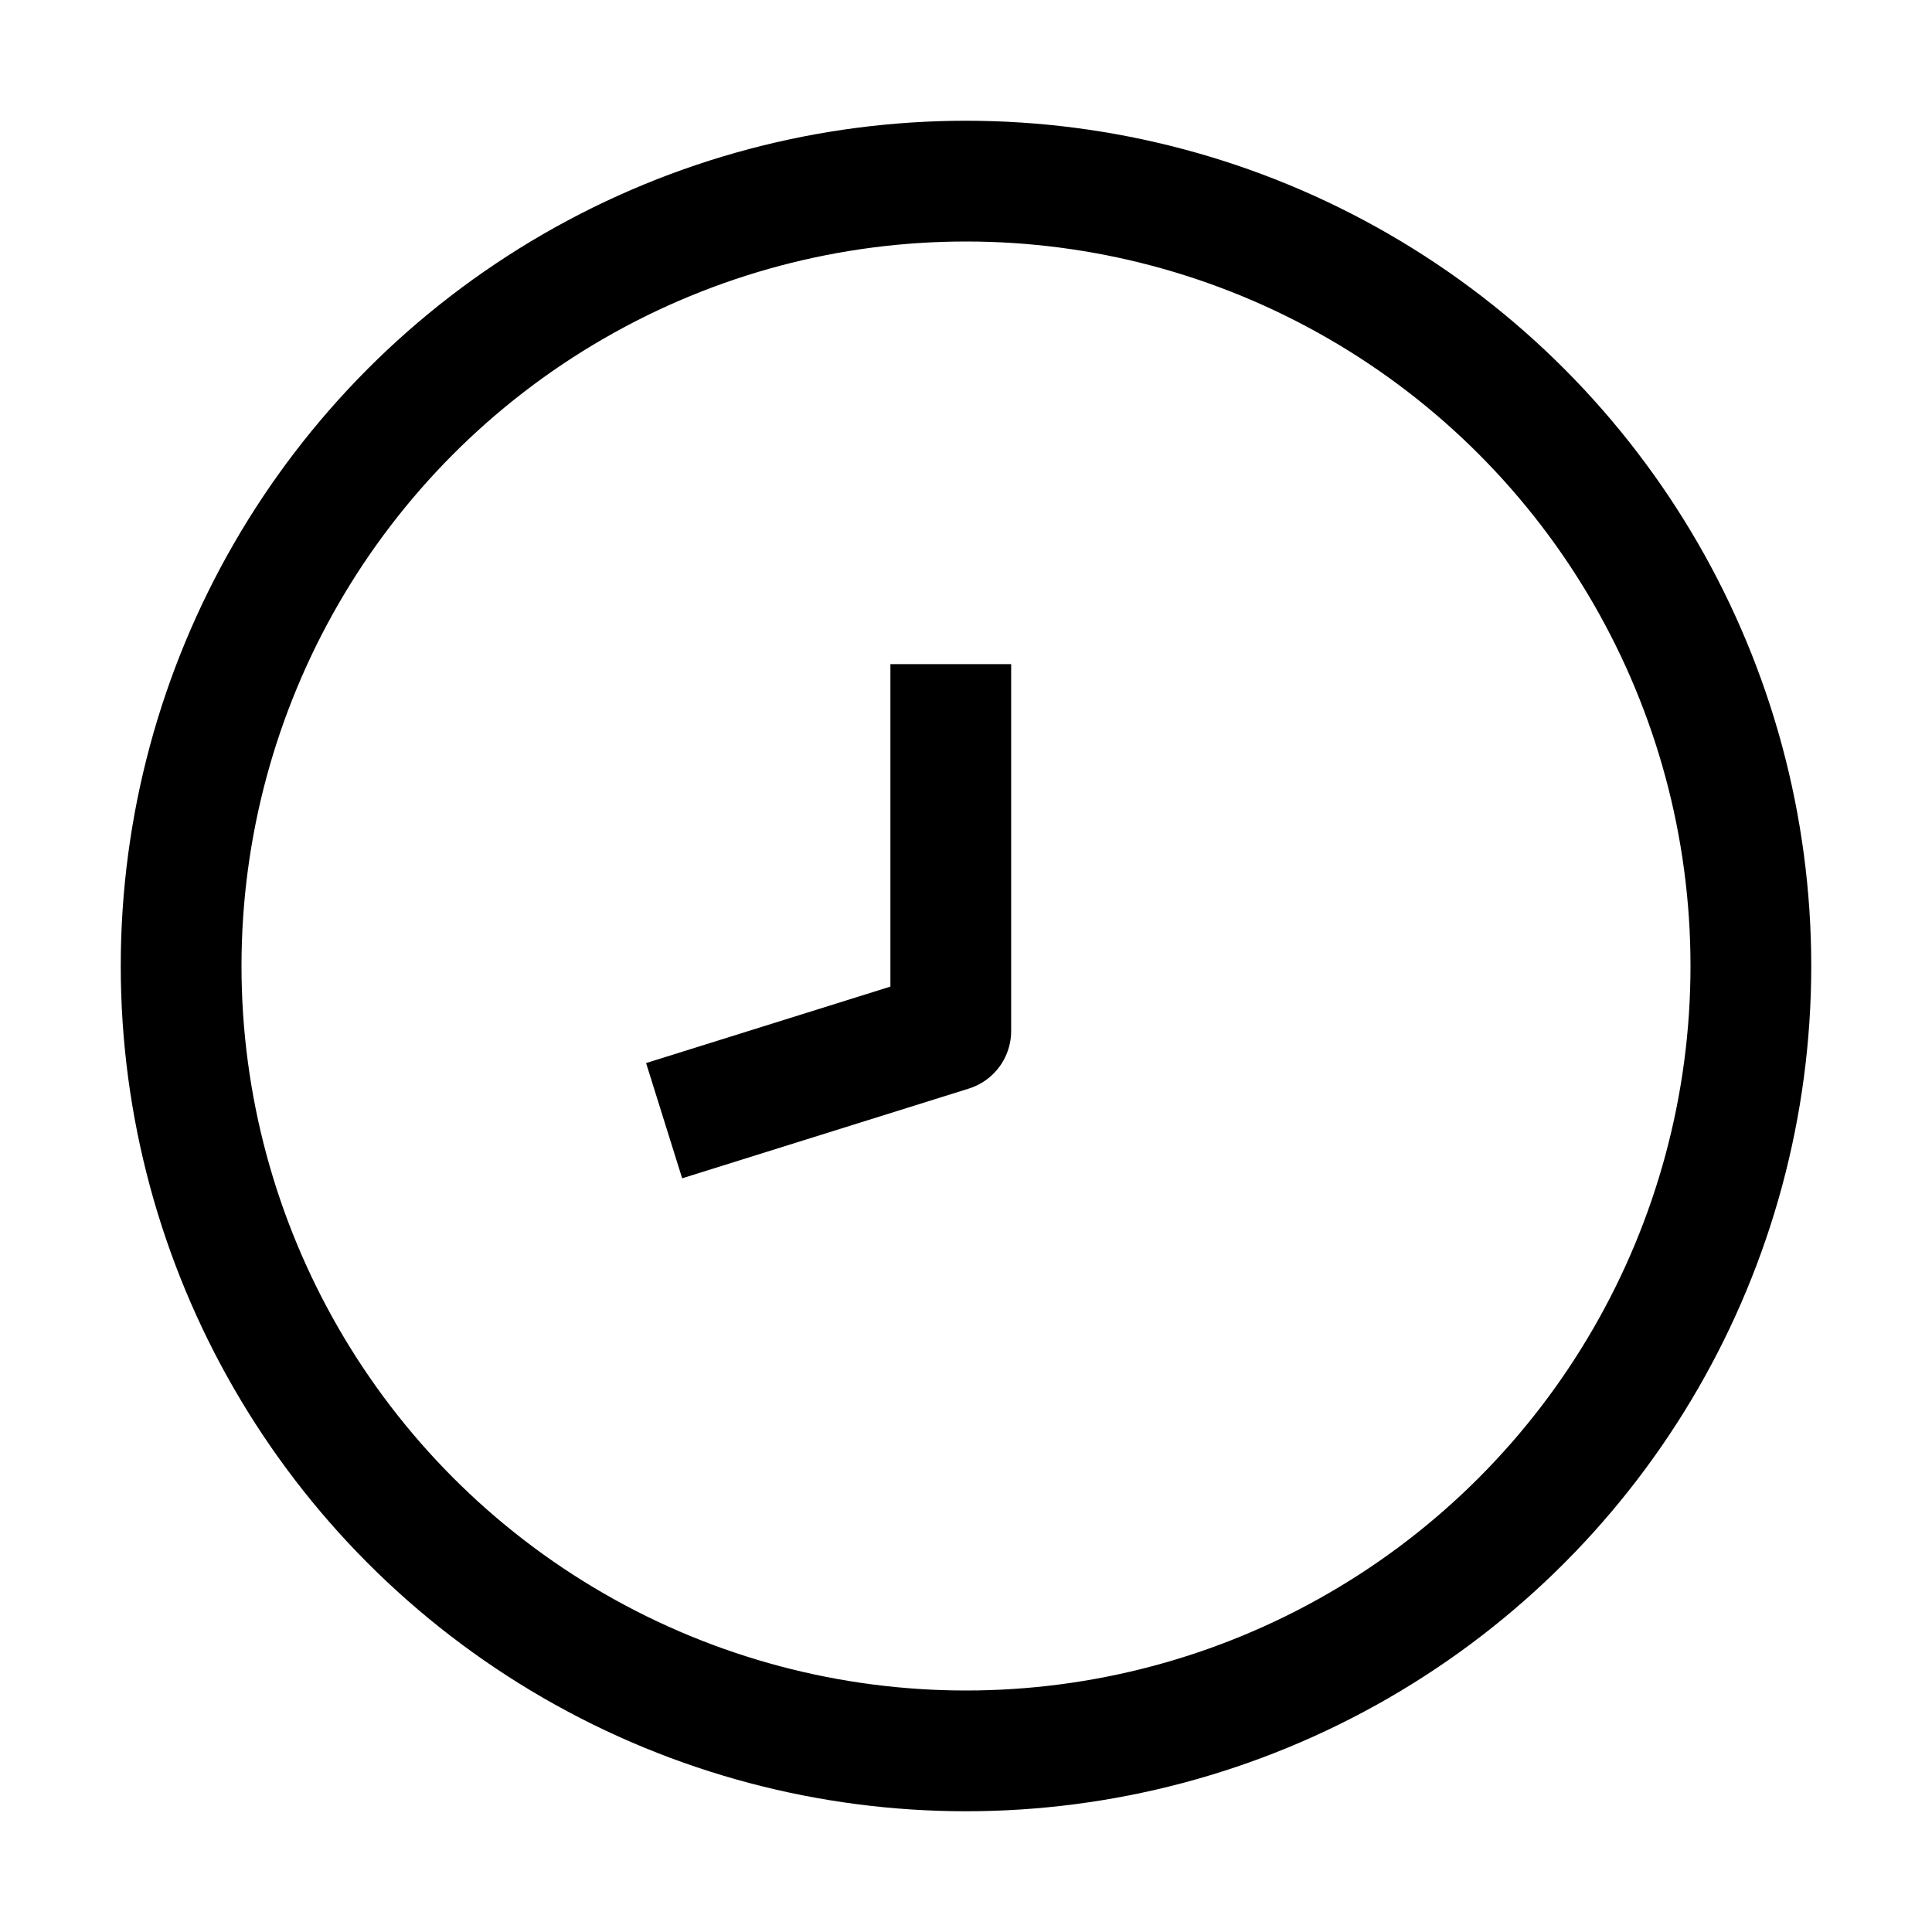
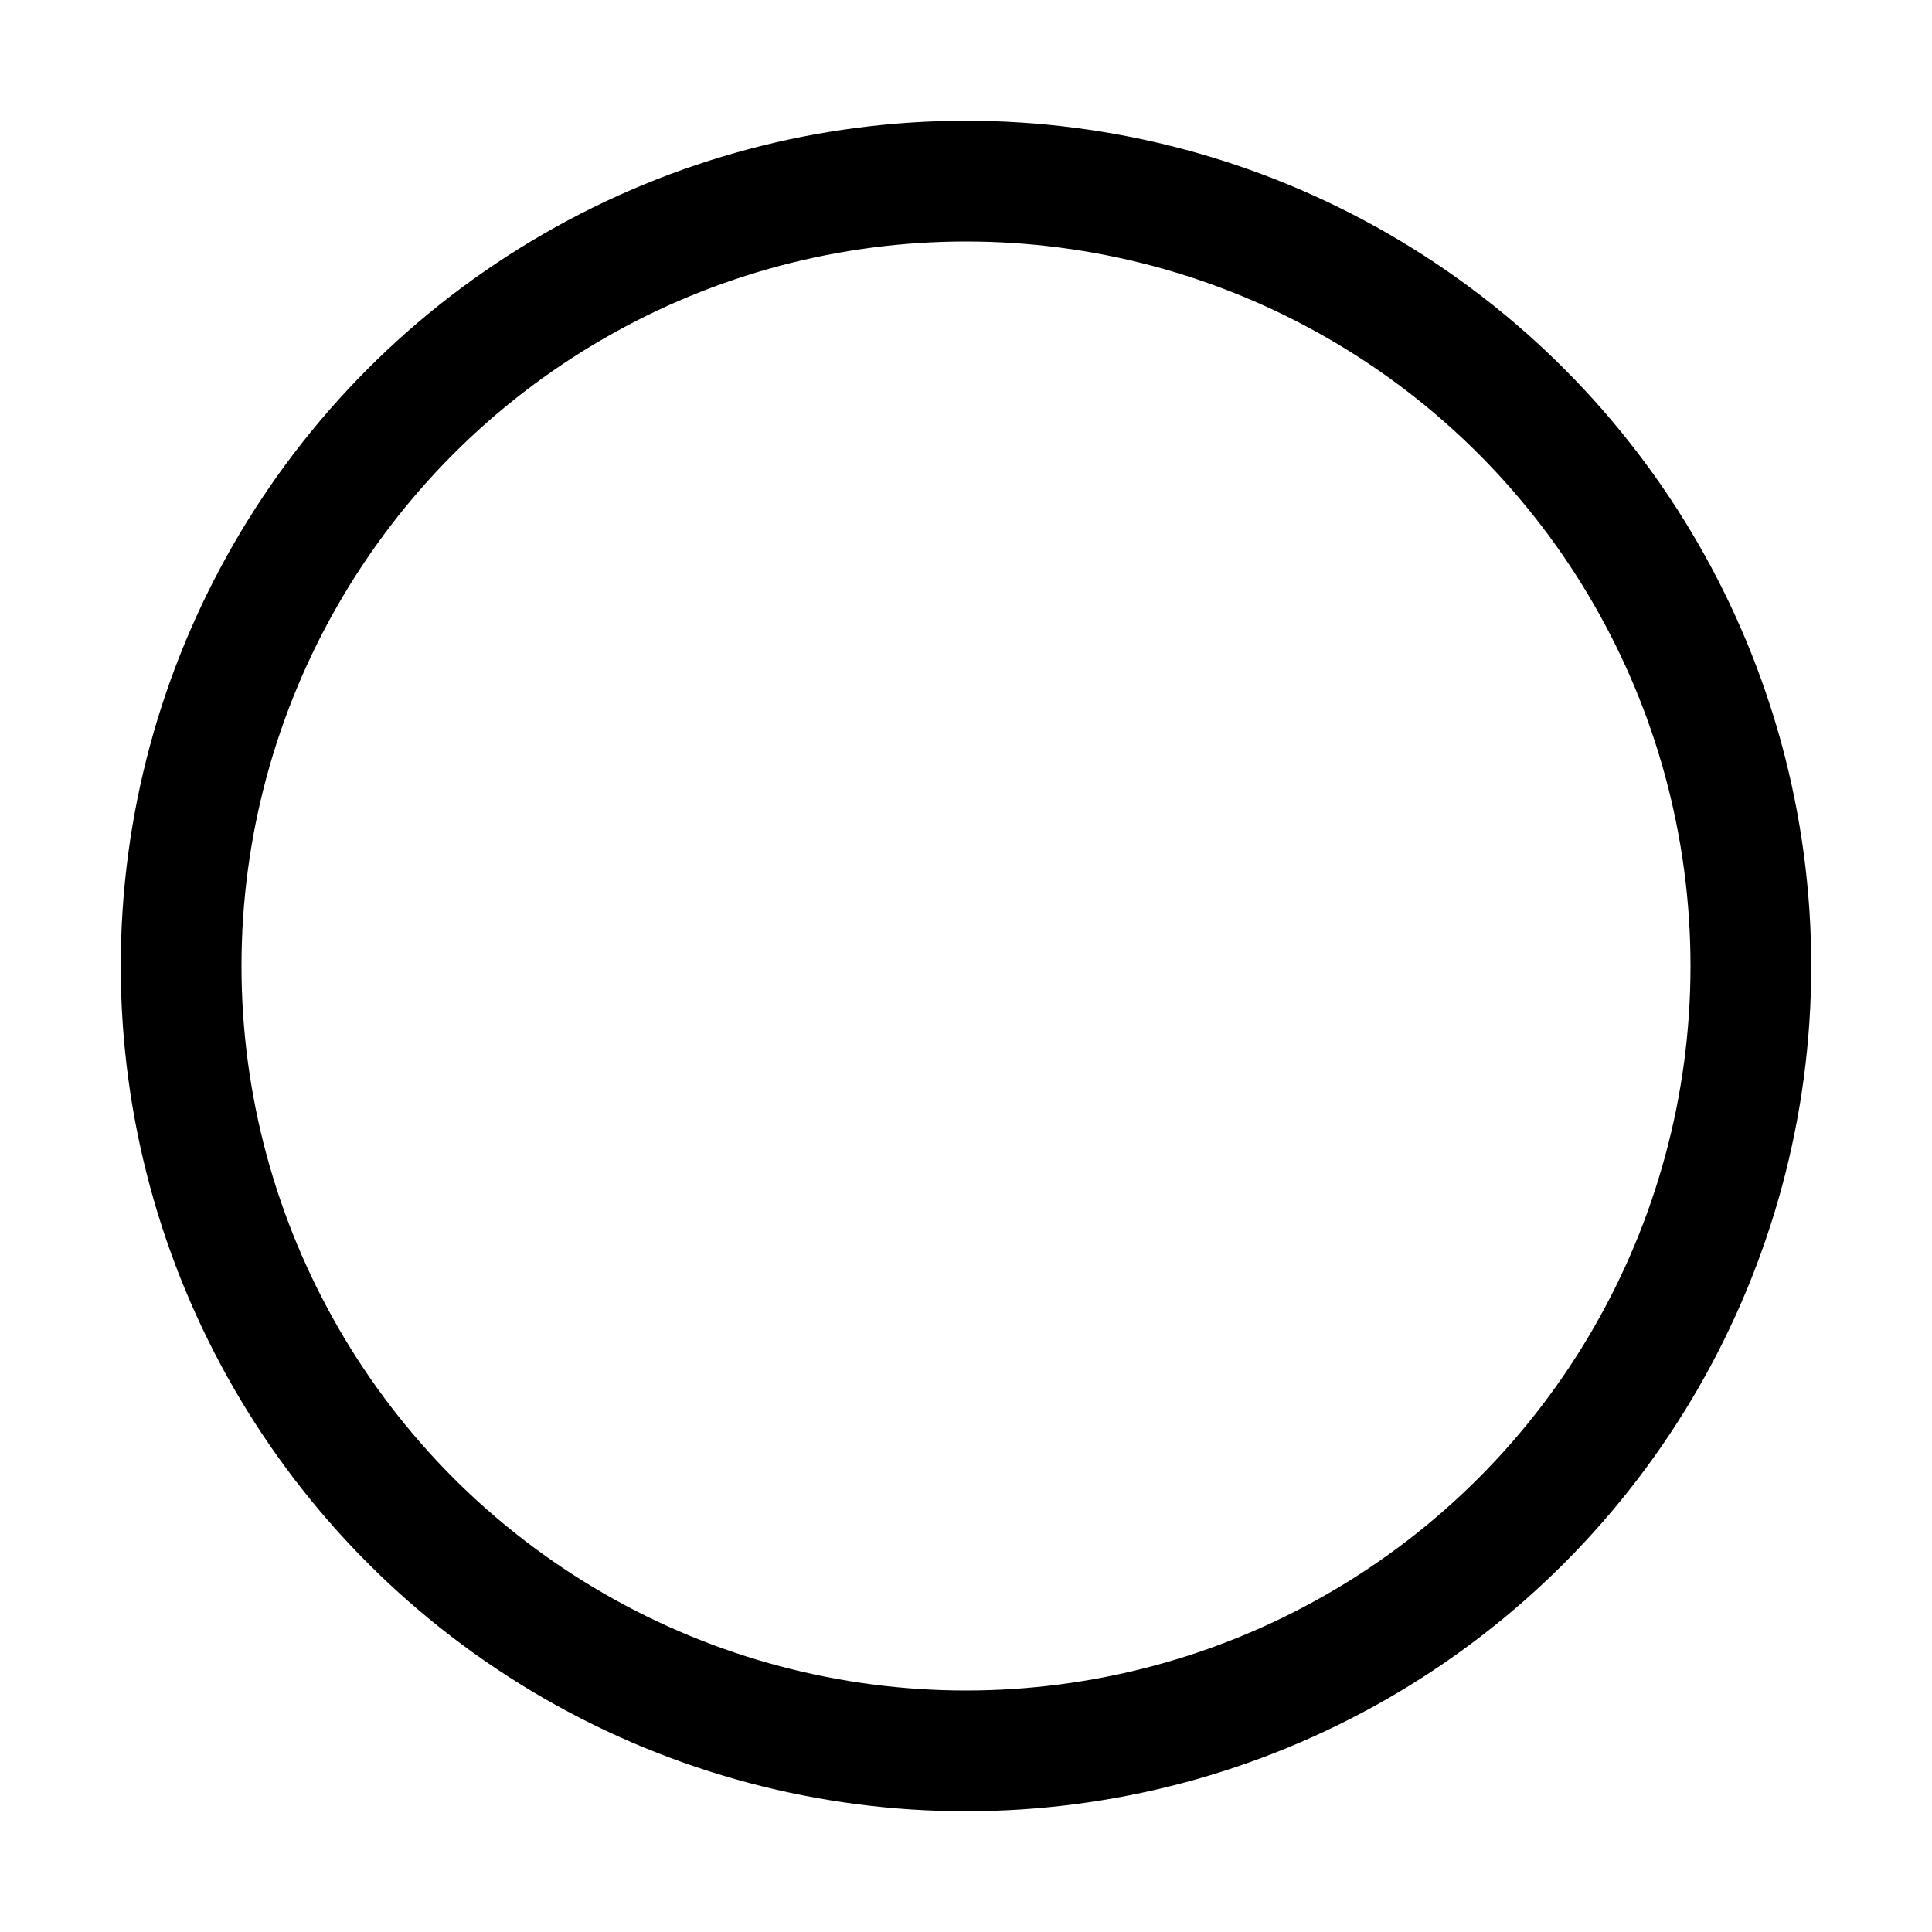
<svg xmlns="http://www.w3.org/2000/svg" width="24px" height="24px" viewBox="0 0 16 16" version="1.1">
  <title>ic_时间</title>
  <g id="ic_时间" stroke="none" stroke-width="1" fill="none" fill-rule="evenodd">
    <circle id="1-FL" stroke="#000" cx="8" cy="8" r="6.5" stroke-width="1px" fill="none" stroke-linecap="butt" stroke-linejoin="round" />
-     <polyline id="2-FLW" stroke="#000" points="7.874 5.5 7.874 8.538 5.5 9.281" stroke-width="1px" fill="none" stroke-linecap="butt" stroke-linejoin="round" />
  </g>
</svg>